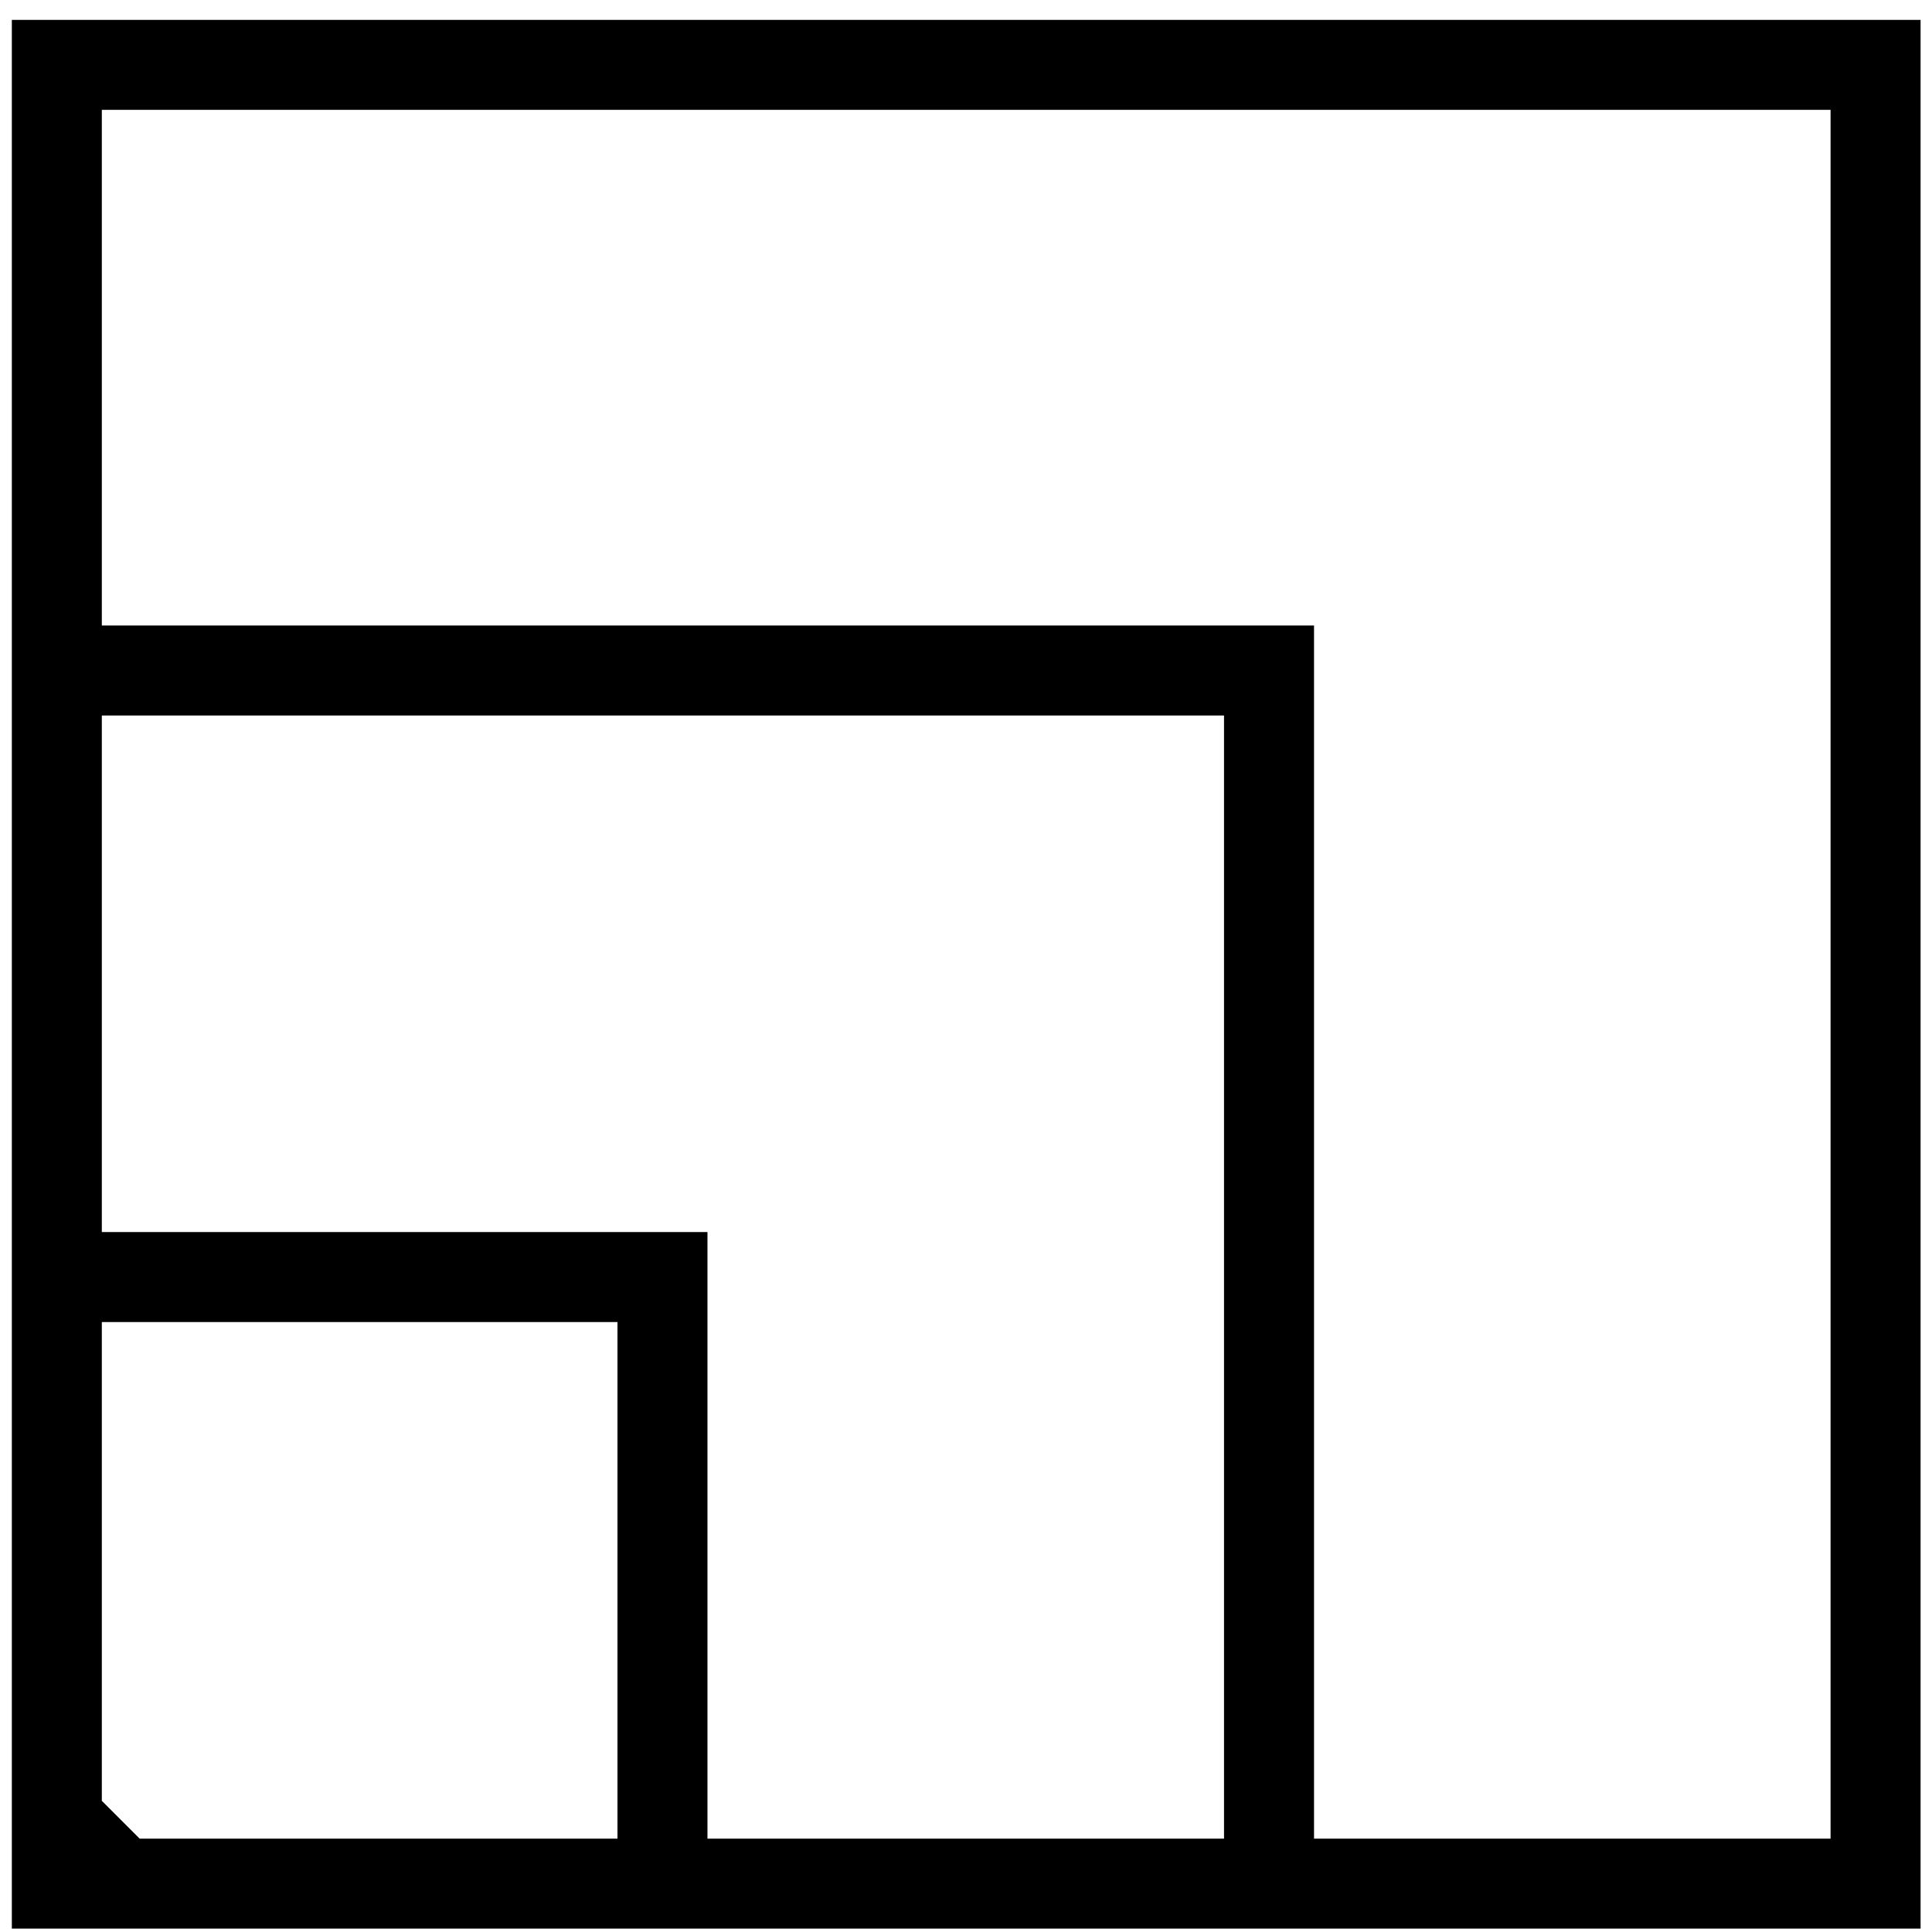
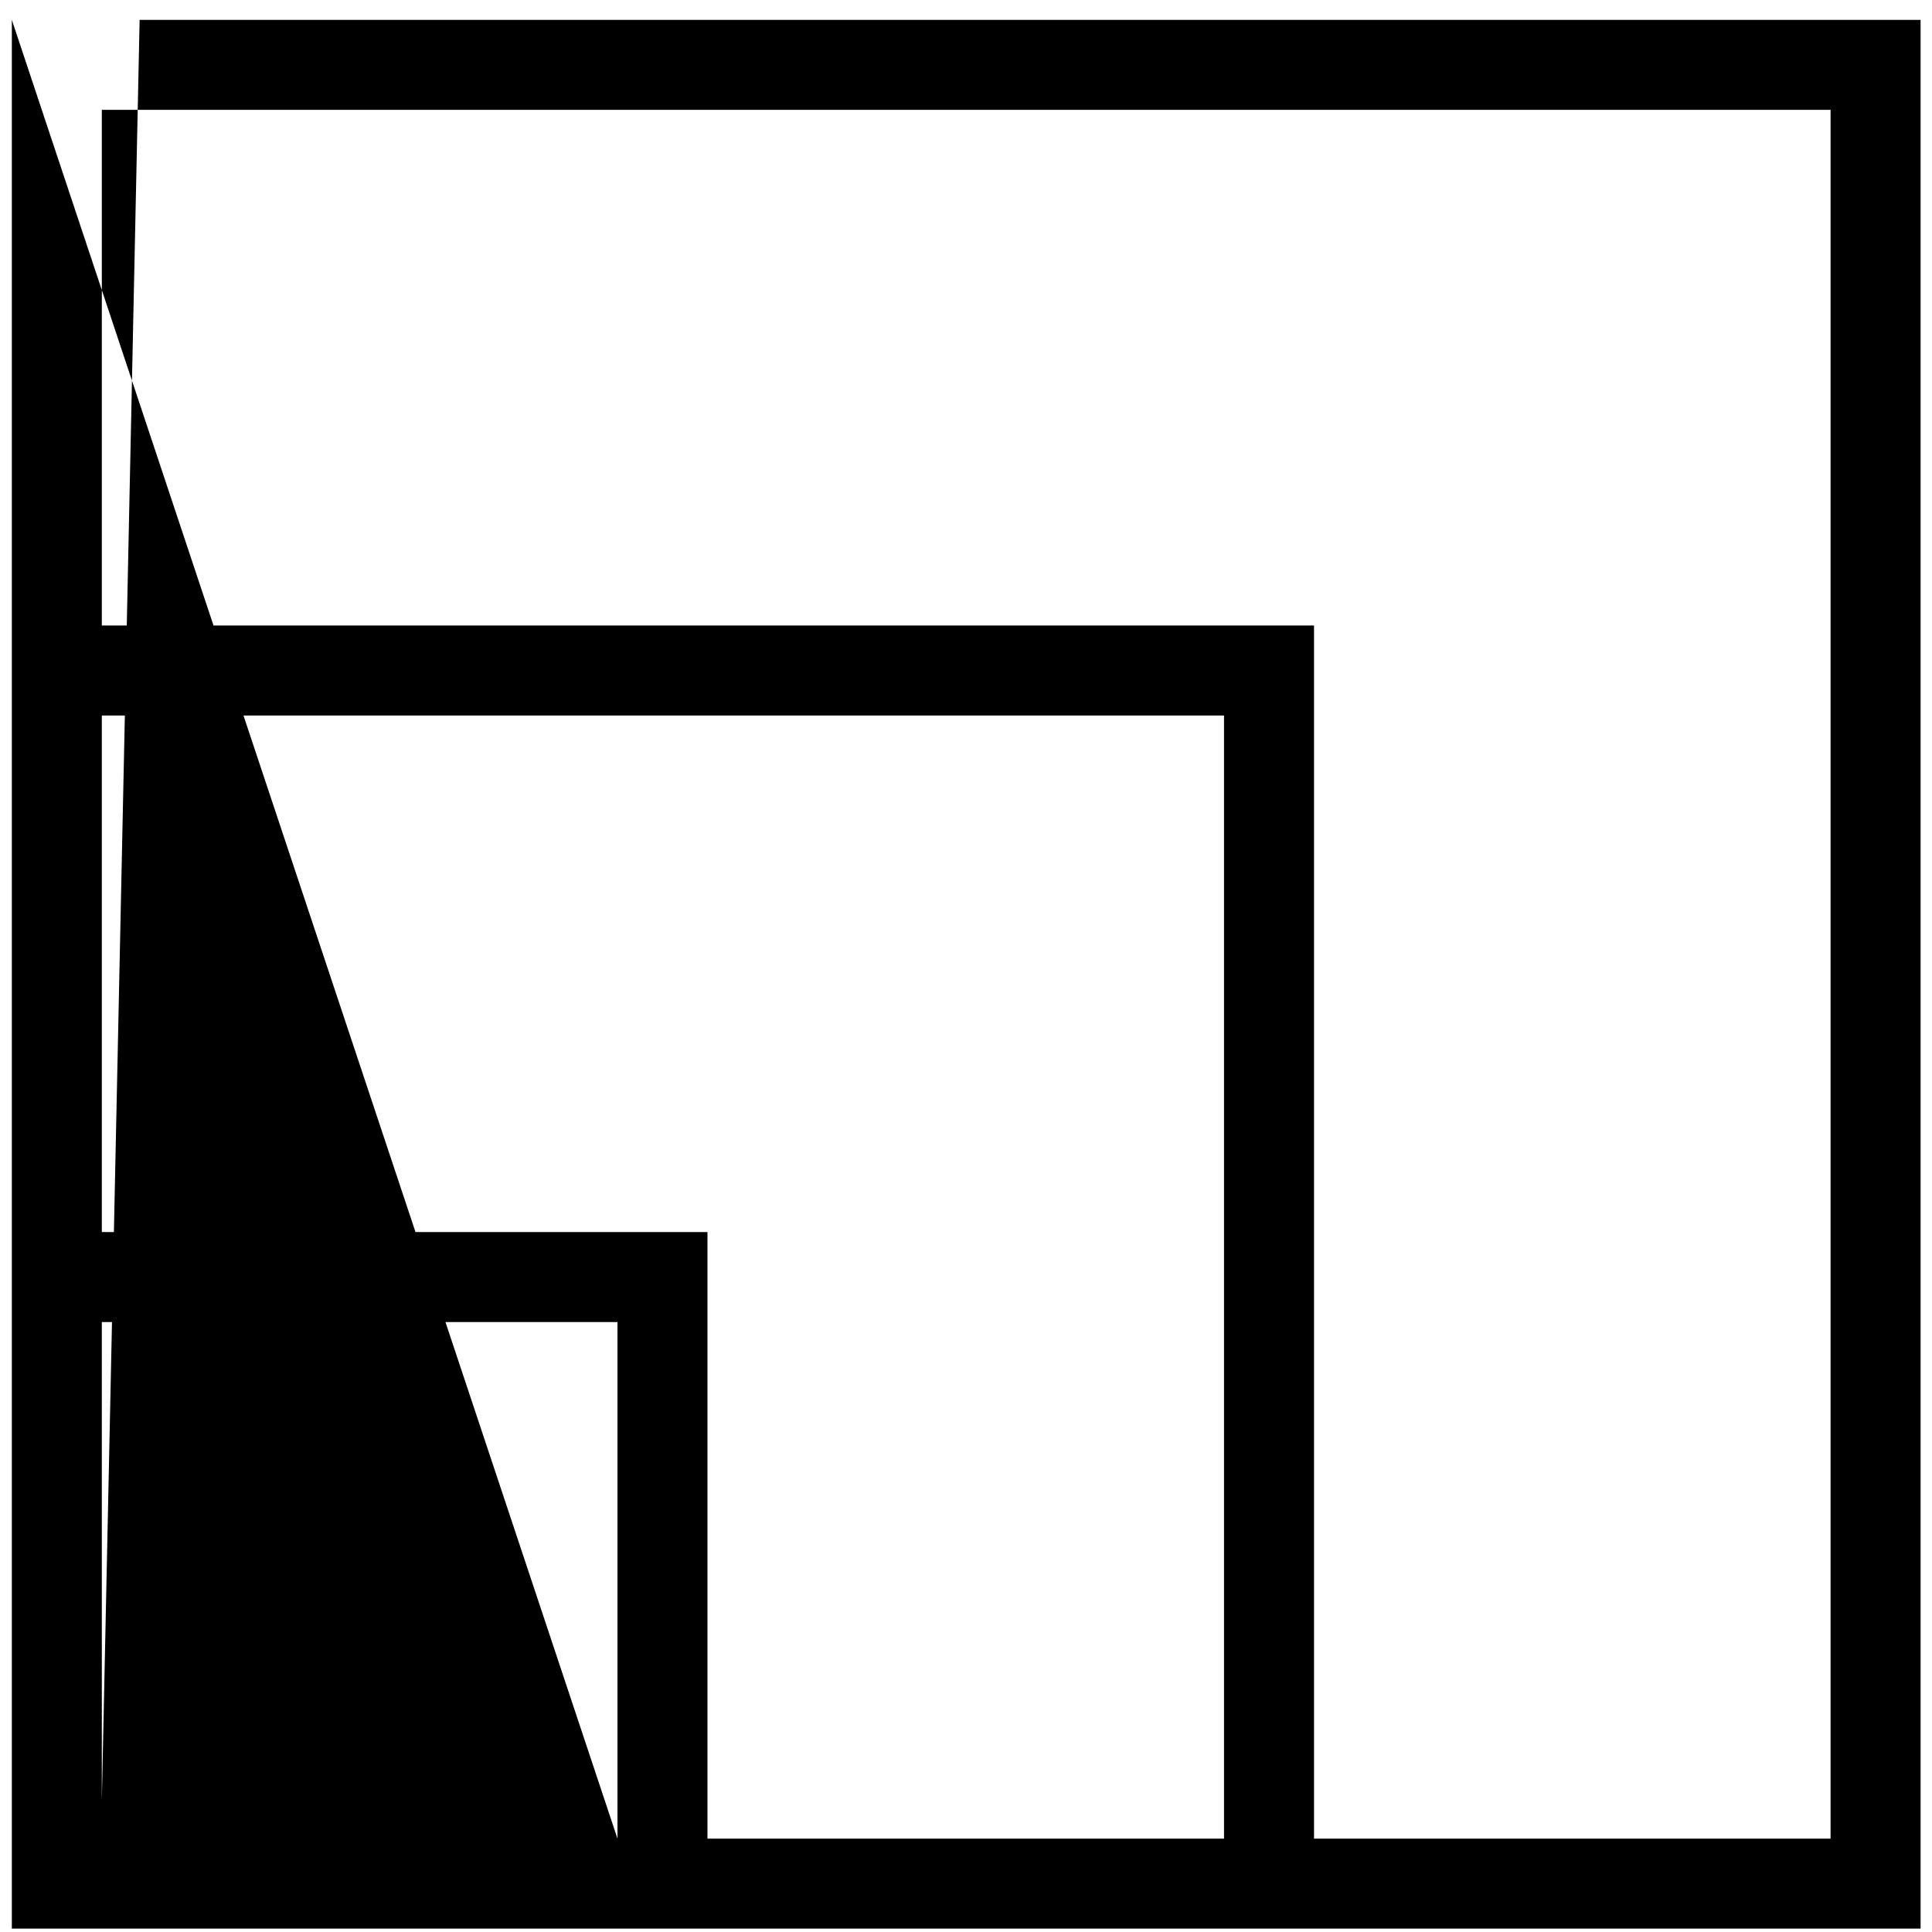
<svg xmlns="http://www.w3.org/2000/svg" width="78" height="78" viewBox="0 0 78 78" fill="none">
-   <path d="M0.478 0.802V77.863H77.539V0.802H0.478ZM24.929 74.23H5.637L4.111 72.704V53.375H24.929V74.23ZM49.417 74.23H28.562V49.741H4.111V28.887H49.417V74.23ZM73.905 74.23H53.051V25.253H4.111V4.435H73.905L73.905 74.23Z" fill="black" />
+   <path d="M0.478 0.802V77.863H77.539V0.802H0.478ZH5.637L4.111 72.704V53.375H24.929V74.23ZM49.417 74.23H28.562V49.741H4.111V28.887H49.417V74.23ZM73.905 74.23H53.051V25.253H4.111V4.435H73.905L73.905 74.23Z" fill="black" />
</svg>